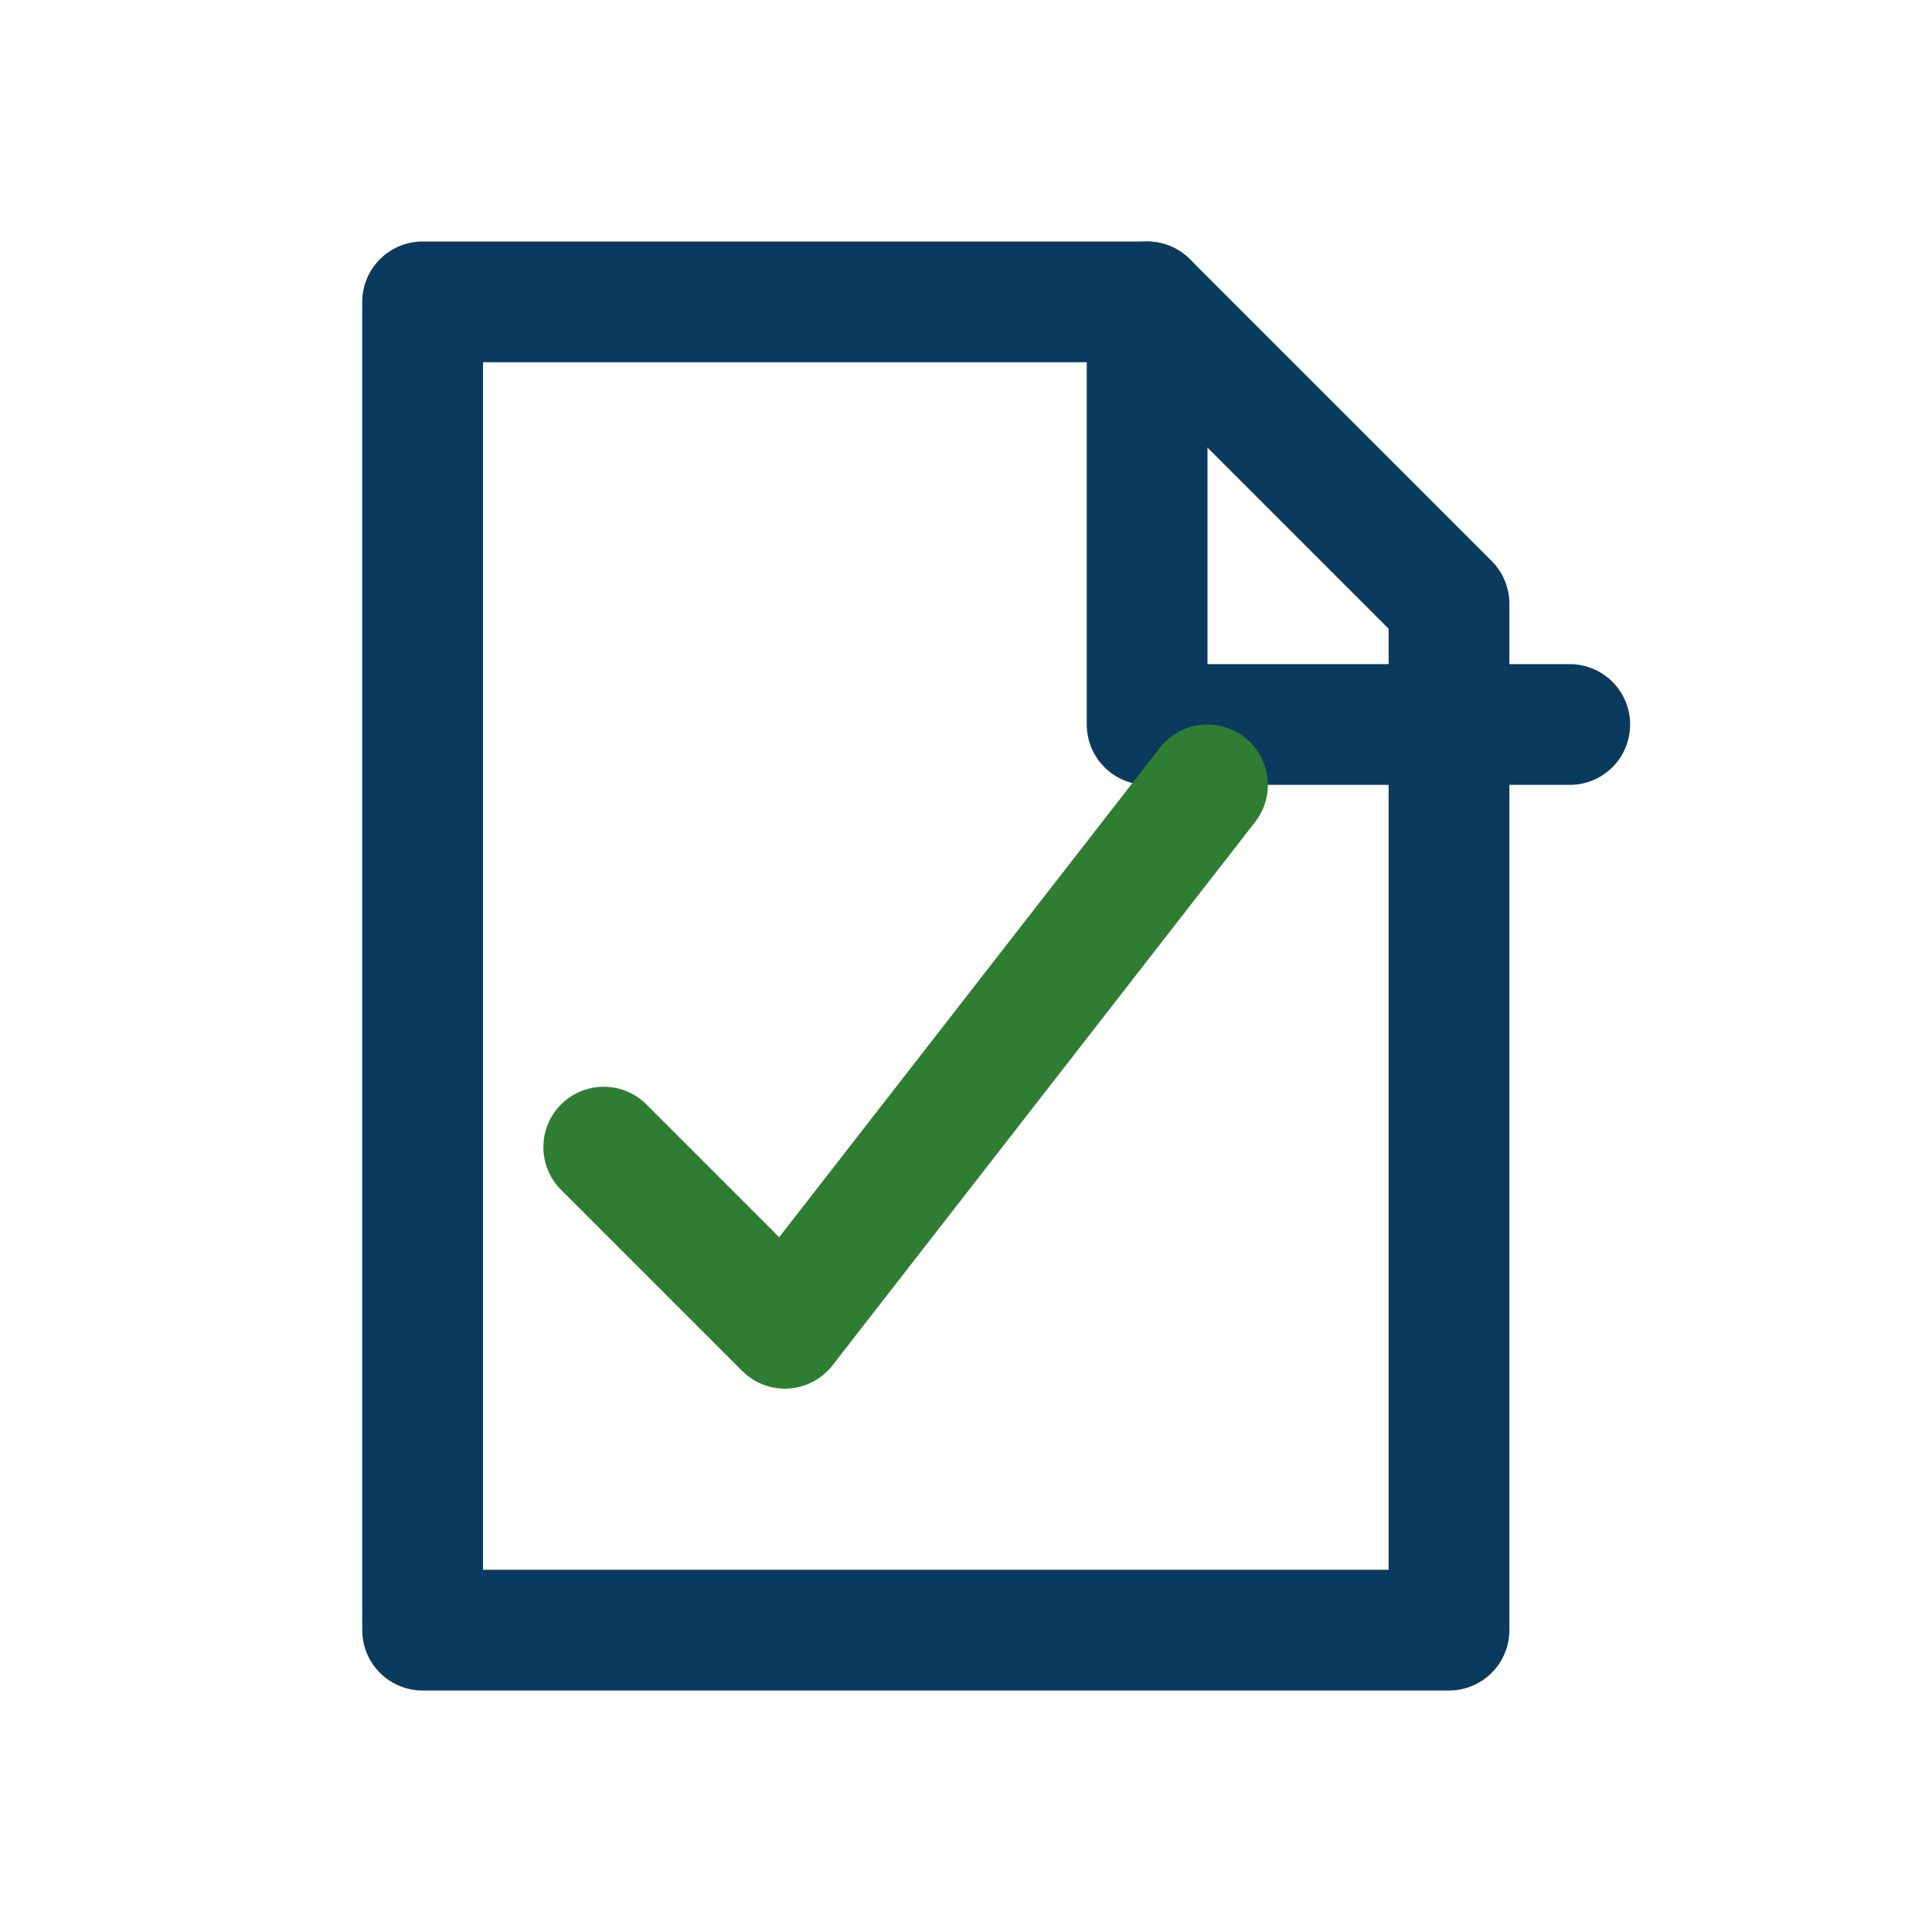
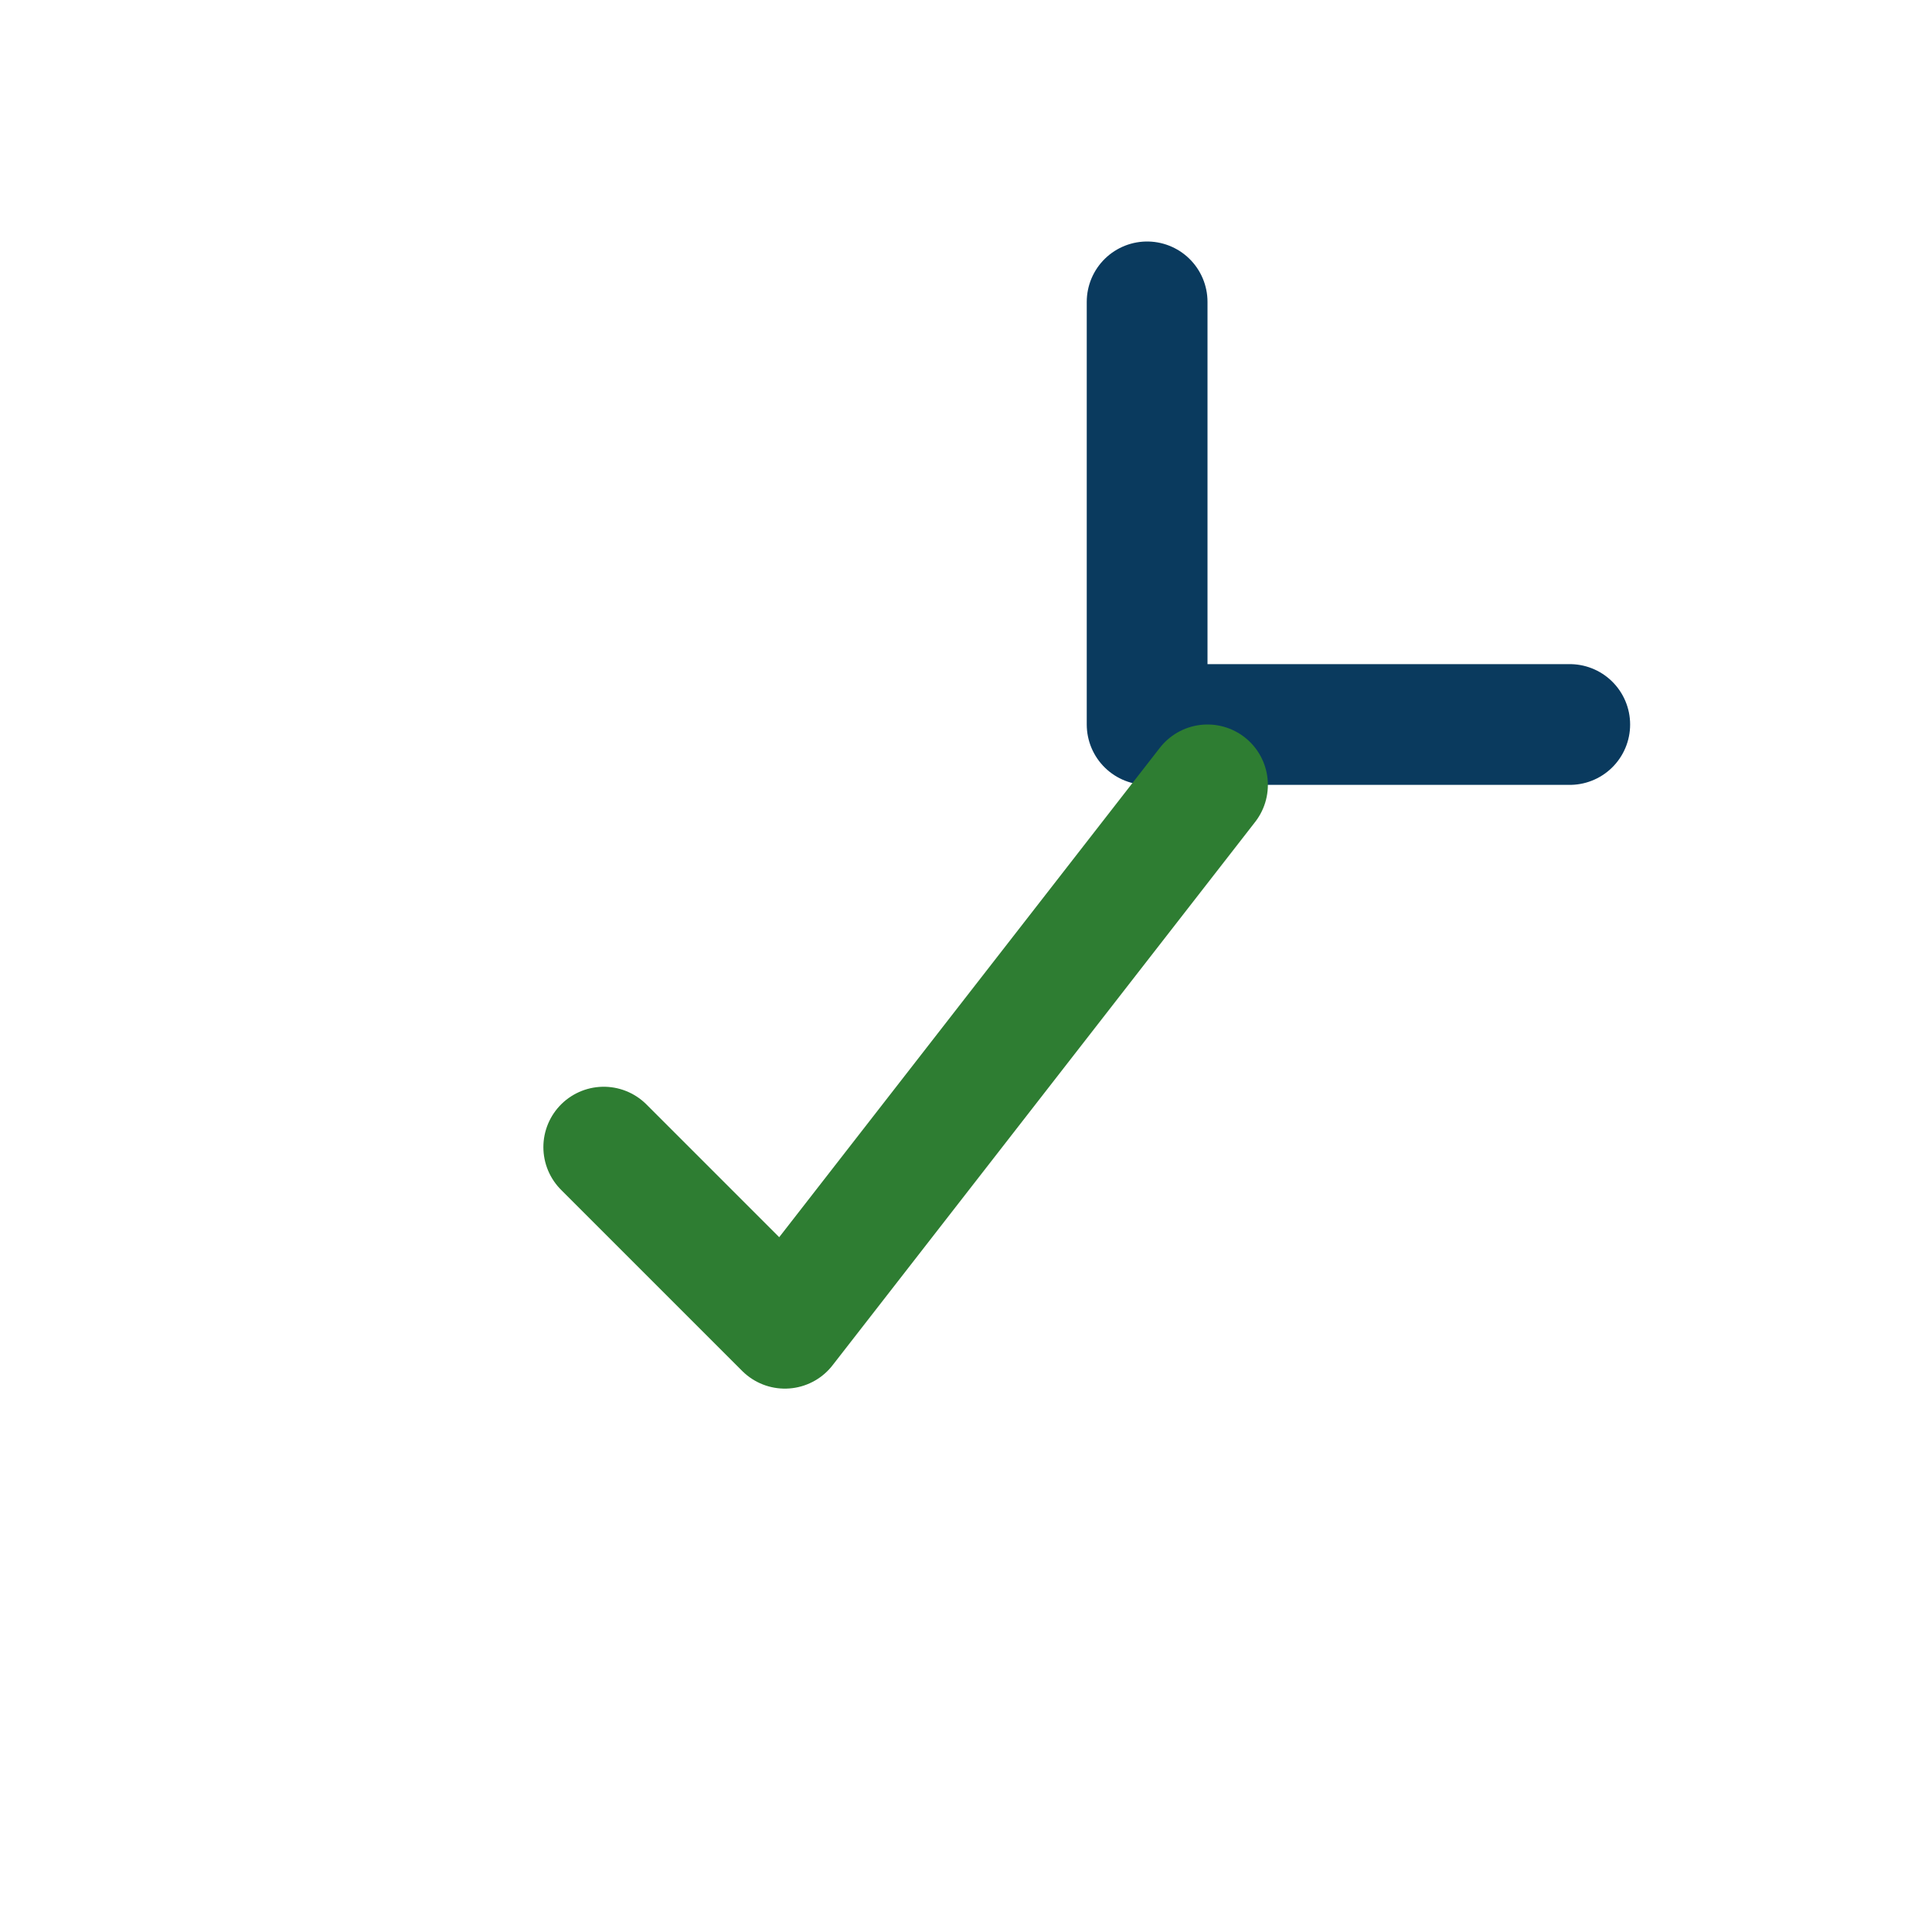
<svg xmlns="http://www.w3.org/2000/svg" width="32" height="32" viewBox="0 0 32 32">
  <g fill="none" stroke="#0A3A5E" stroke-width="2" stroke-linecap="round" stroke-linejoin="round">
-     <path d="M7 5h12l5 5v17H7z" />
    <path d="M19 5v7h7" />
    <path stroke="#2E7D32" d="M10 19l3 3 7-9" />
  </g>
</svg>